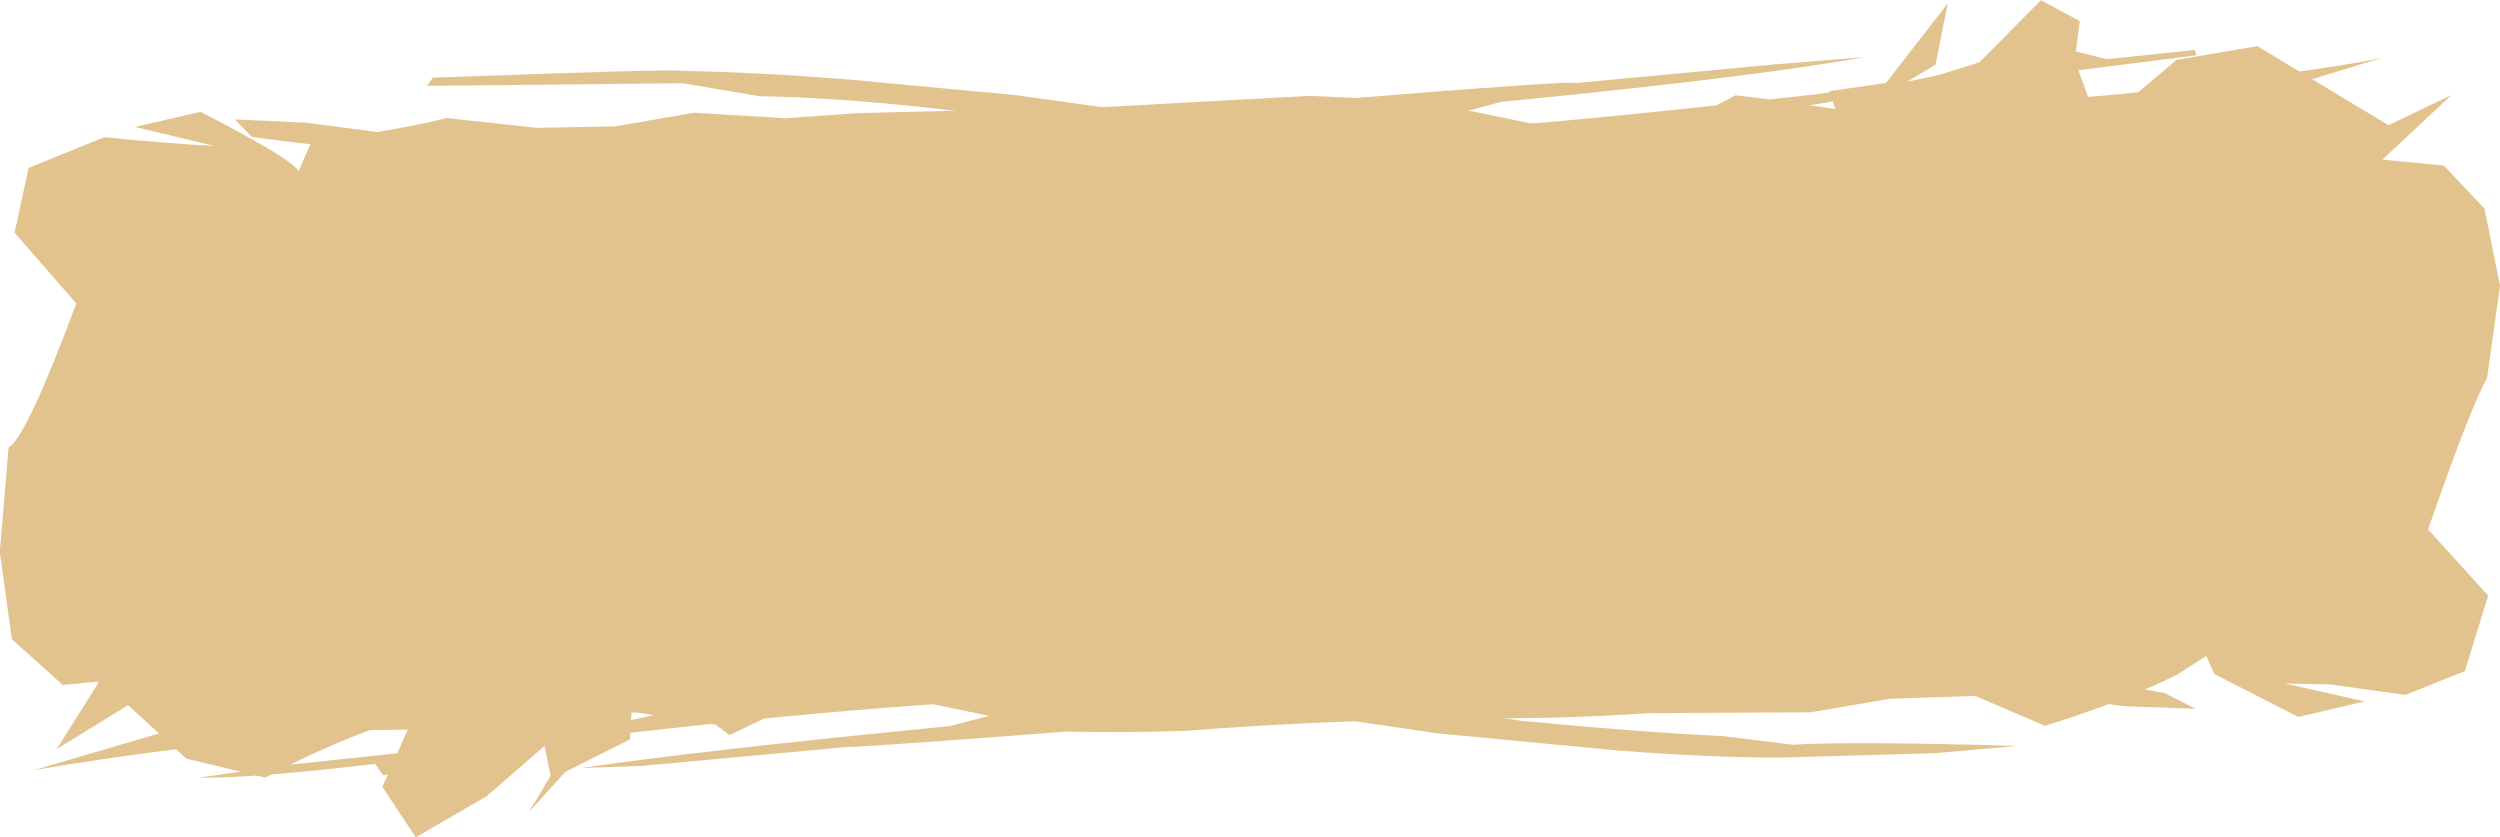
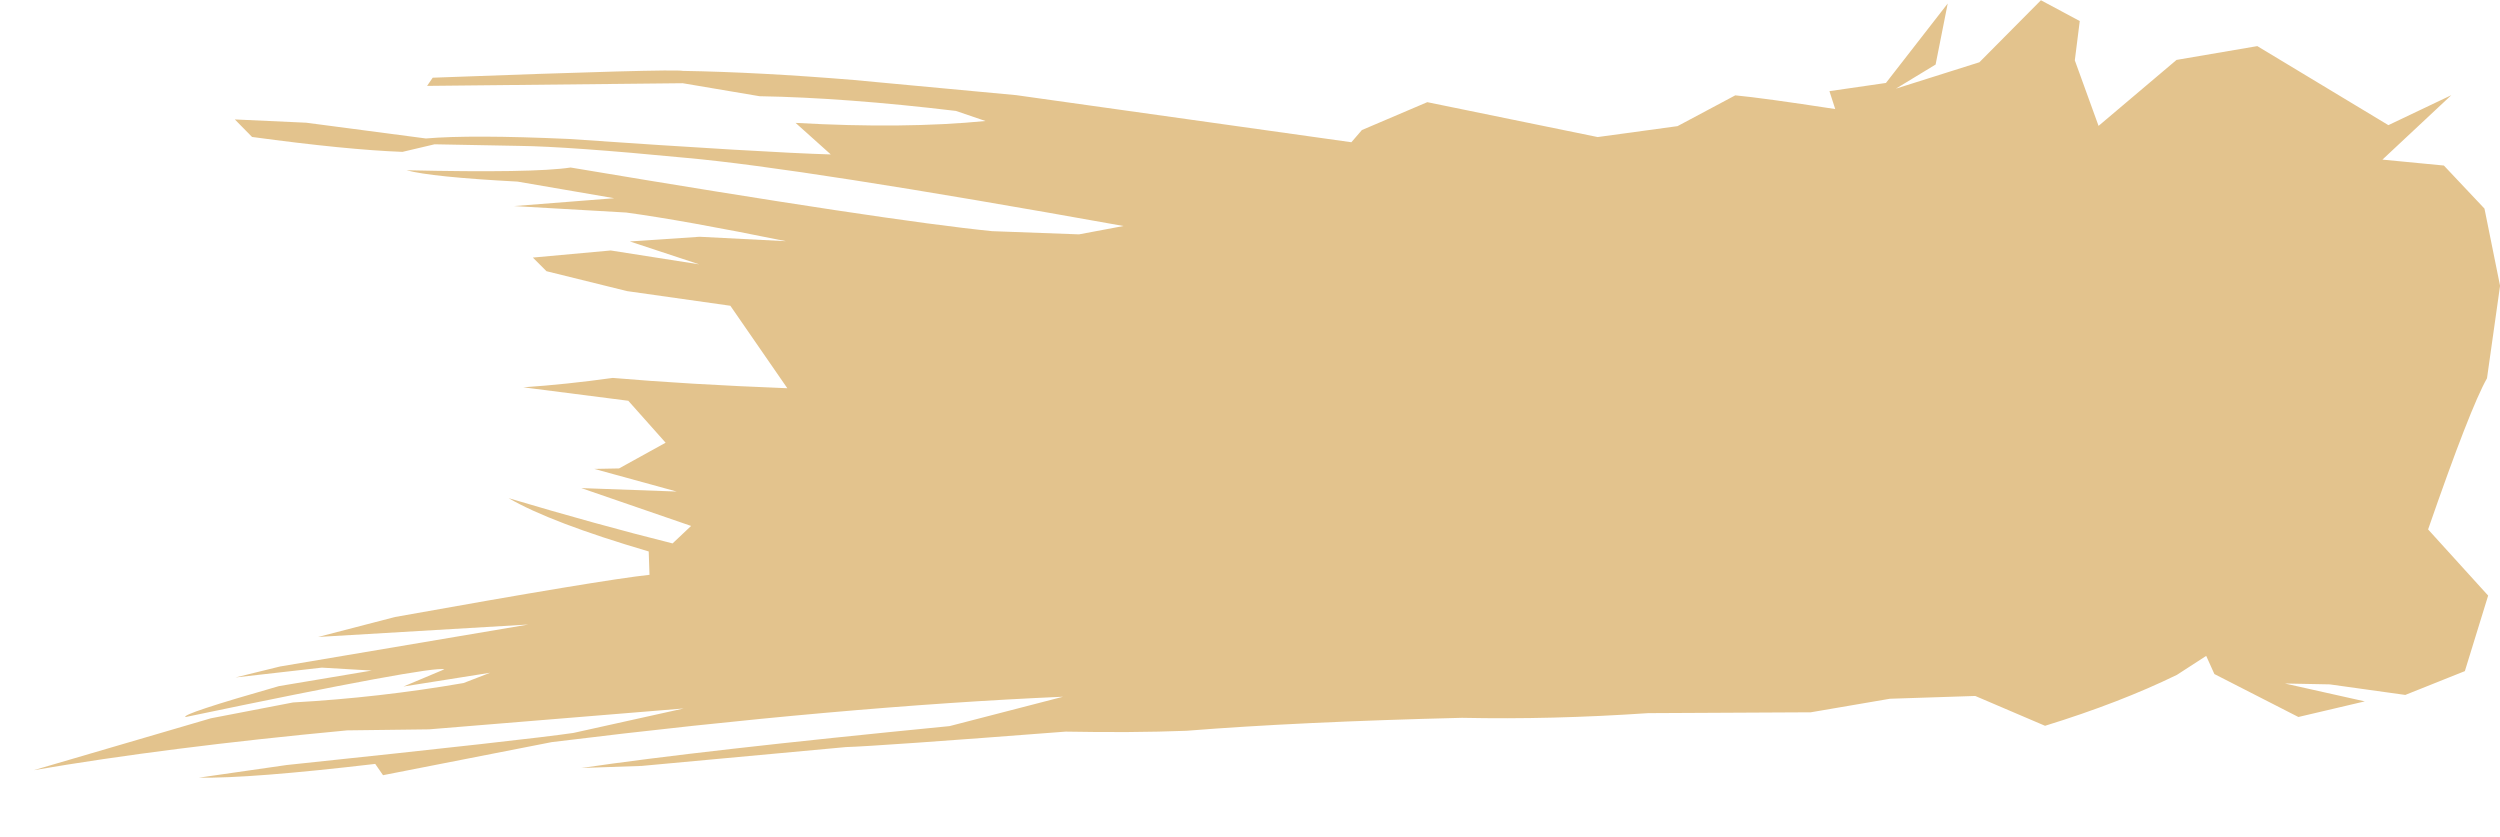
<svg xmlns="http://www.w3.org/2000/svg" fill="#000000" height="107.7" preserveAspectRatio="xMidYMid meet" version="1" viewBox="493.4 224.9 321.7 107.7" width="321.7" zoomAndPan="magnify">
  <g fill="#e3c38d">
    <g id="change1_2">
-       <path d="M813.575,301.54L805.847,293.026Q811.282,277.348,813.426,273.578L815.107,261.678L813.102,251.743L807.879,246.201L799.972,245.439L808.837,237.147L800.738,241.004L783.871,230.834L773.477,232.609L763.443,241.1L760.387,232.666L761.023,227.608L756.026,224.932L748.108,232.912L737.365,236.306L742.473,233.205L744.033,225.349L736.082,235.575L728.811,236.629L729.557,238.932Q720.215,237.5,716.695,237.169L709.265,241.132L698.988,242.536L677.064,238.047L668.646,241.636L667.297,243.203L624.171,237.144L603.238,235.191Q591.062,234.184,581.268,234.022Q580.079,233.742,549.08,234.899L548.355,235.953L581.256,235.609L591.141,237.281Q602.145,237.47,616.412,239.174L620.215,240.472Q609.718,241.497,595.775,240.713L600.305,244.773Q591.884,244.53,566.529,242.778Q554.052,242.218,548.204,242.718L532.802,240.69L523.618,240.269L525.833,242.523Q537.997,244.176,545.188,244.443L549.321,243.468L560.216,243.673Q566.478,243.744,581.738,245.218Q596.489,246.538,637.972,253.983L632.246,255.058L621.071,254.646Q607.683,253.314,566.827,246.456Q562.101,247.18,545.704,246.808Q548.918,247.681,560.001,248.269L572.435,250.407L559.553,251.418L573.985,252.249Q581.355,253.254,594.536,255.935L583.422,255.367L574.449,255.97L583.376,258.918L571.991,257.131L561.967,258.045L563.72,259.798L574.093,262.361L587.382,264.245L594.714,274.858Q581.937,274.362,572.246,273.531Q566.325,274.358,560.738,274.74L574.249,276.471L579.052,281.868L573.062,285.177L569.874,285.239L580.478,288.152L568.2,287.708L582.331,292.577L579.946,294.828Q570.117,292.367,558.85,289.003Q564.25,292.148,576.876,295.863L576.977,298.868Q570.94,299.505,544.237,304.294L534.335,306.864Q532.906,307.25,562.37,303.63L561.384,305.263L529.439,310.663L523.705,312.074L534.815,310.811L541.226,311.188L529.288,313.191Q516.582,316.818,517.273,317.169Q549.149,310.506,550.571,311.033L545.322,313.24L556.477,311.468L553.051,312.793Q542.192,314.673,531.111,315.292L520.542,317.329L497.738,324.008Q514.755,321.079,538.068,318.884L548.611,318.752L581.389,316.064L567.186,319.214Q561.683,320.036,530.273,323.345L519.004,324.968Q525.528,325.091,541.683,323.2L542.688,324.651L564.406,320.394Q601.854,315.782,630.194,314.556L615.585,318.337Q583.359,321.492,568.204,323.726L575.986,323.457L602.243,321.035Q606.365,320.91,630.532,319.044Q639.008,319.206,646.054,318.938Q660.533,317.784,681.531,317.269Q693.078,317.514,705.479,316.667L726.407,316.559L736.599,314.815L747.576,314.457L756.557,318.295Q766.205,315.316,773.527,311.74L777.293,309.299L778.348,311.637L789.156,317.162L797.702,315.153L787.415,312.853L793.19,312.966L802.913,314.323L810.577,311.26L813.575,301.54" />
+       <path d="M813.575,301.54L805.847,293.026Q811.282,277.348,813.426,273.578L815.107,261.678L813.102,251.743L807.879,246.201L799.972,245.439L808.837,237.147L800.738,241.004L783.871,230.834L773.477,232.609L763.443,241.1L760.387,232.666L761.023,227.608L756.026,224.932L748.108,232.912L737.365,236.306L742.473,233.205L744.033,225.349L736.082,235.575L728.811,236.629L729.557,238.932Q720.215,237.5,716.695,237.169L709.265,241.132L698.988,242.536L677.064,238.047L668.646,241.636L667.297,243.203L624.171,237.144L603.238,235.191Q591.062,234.184,581.268,234.022Q580.079,233.742,549.08,234.899L548.355,235.953L581.256,235.609L591.141,237.281Q602.145,237.47,616.412,239.174L620.215,240.472Q609.718,241.497,595.775,240.713L600.305,244.773Q591.884,244.53,566.529,242.778Q554.052,242.218,548.204,242.718L532.802,240.69L523.618,240.269L525.833,242.523Q537.997,244.176,545.188,244.443L549.321,243.468L560.216,243.673Q566.478,243.744,581.738,245.218Q596.489,246.538,637.972,253.983L632.246,255.058L621.071,254.646Q607.683,253.314,566.827,246.456Q562.101,247.18,545.704,246.808Q548.918,247.681,560.001,248.269L572.435,250.407L559.553,251.418L573.985,252.249Q581.355,253.254,594.536,255.935L583.422,255.367L574.449,255.97L583.376,258.918L571.991,257.131L561.967,258.045L563.72,259.798L574.093,262.361L587.382,264.245L594.714,274.858Q581.937,274.362,572.246,273.531Q566.325,274.358,560.738,274.74L574.249,276.471L579.052,281.868L573.062,285.177L569.874,285.239L580.478,288.152L568.2,287.708L582.331,292.577L579.946,294.828Q570.117,292.367,558.85,289.003Q564.25,292.148,576.876,295.863L576.977,298.868Q570.94,299.505,544.237,304.294L534.335,306.864L561.384,305.263L529.439,310.663L523.705,312.074L534.815,310.811L541.226,311.188L529.288,313.191Q516.582,316.818,517.273,317.169Q549.149,310.506,550.571,311.033L545.322,313.24L556.477,311.468L553.051,312.793Q542.192,314.673,531.111,315.292L520.542,317.329L497.738,324.008Q514.755,321.079,538.068,318.884L548.611,318.752L581.389,316.064L567.186,319.214Q561.683,320.036,530.273,323.345L519.004,324.968Q525.528,325.091,541.683,323.2L542.688,324.651L564.406,320.394Q601.854,315.782,630.194,314.556L615.585,318.337Q583.359,321.492,568.204,323.726L575.986,323.457L602.243,321.035Q606.365,320.91,630.532,319.044Q639.008,319.206,646.054,318.938Q660.533,317.784,681.531,317.269Q693.078,317.514,705.479,316.667L726.407,316.559L736.599,314.815L747.576,314.457L756.557,318.295Q766.205,315.316,773.527,311.74L777.293,309.299L778.348,311.637L789.156,317.162L797.702,315.153L787.415,312.853L793.19,312.966L802.913,314.323L810.577,311.26L813.575,301.54" />
    </g>
    <g id="change1_1">
-       <path d="M495.275,254.846L503.218,263.952Q496.848,281.082,494.507,282.48L493.371,295.883L494.929,307.161L501.457,313.028L506.157,312.608L500.706,321.287L509.884,315.637L517.38,322.521L527.545,324.967Q536.637,320.026,546.711,316.898L542.603,326.157L546.899,332.648L556.02,327.358L563.467,320.883L564.256,324.739L561.432,329.434L566.124,324.241L574.47,320.037L574.666,316.477L585.516,318.159L587.26,319.489L595.467,315.584L605.499,313.859L627.209,318.383L637.103,313.231L678.418,319.272L701.395,321.457Q713.386,322.387,722.546,322.389L742.448,321.816L753.017,320.881Q731.26,320.269,724.083,320.732L714.98,319.609Q704.375,319.126,689.181,317.655L681.077,316.374L690.641,315.172L704.018,316.016L701.204,312.15L712.005,312.169Q737.709,314.024,743.745,313.895L751.371,313.672L766.707,315.768L775.937,316.112L771.877,314.054L761.251,312.241L752.251,311.787L748.001,313.026L738.117,312.709Q707.996,310.392,705.433,309.475Q699.139,308.59,667.652,302.991L665.375,301.037Q679.718,302.407,684.77,302.16Q709.474,305.519,732.198,310.024L738.385,309.507L751.676,309.577L750.392,308.88L741.17,308.259L727.924,306.169Q733.596,305.249,740.391,304.971L725.848,304.105Q717.915,302.95,706.787,300.205L718.893,301.152L724.089,299.973L718.557,297.214L732.633,300.152L741.853,298.607Q737.441,296.577,710.873,291.314L713.153,284.523L702.225,281.952Q712.11,281.421,723.871,282.48L731.306,282.054L742.486,283.029Q729.515,280.839,721.209,278.197L721.8,270.045L731.347,271.778L720.263,269.131L728.022,267.979L720.748,264.353L719.52,261.264Q729.611,263.865,740.859,267.338Q735.782,264.266,723.223,260.302L724.759,257.311L757.662,251.587L766.303,249.031Q738.095,253.058,733.46,252.989L743.223,250.378L775.861,244.676Q774.114,244.342,757.372,246.234L783.97,238.71Q752.017,245.541,751.475,245.03L755.868,242.985L744.959,244.598L745.877,243.726Q756.111,241.859,767.398,241.141L778.017,239.049L800.389,232.197Q796.103,233.422,769.332,236.684Q758.579,237.912,748.549,237.835Q733.884,239.424,726.724,239.628L719.103,239.688L737.35,236.552Q747.178,235.749,776.046,232.011L775.809,231.323L764.52,232.522L759.732,231.313Q749.548,233.135,738.527,235.463L726.838,237.062Q699.511,240.17,686.029,241.15L672.392,241.903L686.519,238.01Q718.7,234.878,733.305,232.256L722.205,233.146L696.021,235.602Q695.854,235.235,667.869,237.504L661.883,237.24L634.733,238.71L603.997,239.448L594.394,240.113L582.708,239.408L572.53,241.166L562.43,241.348L550.886,240.089Q545.945,241.361,533.404,243.305L531.669,247.284Q533.189,246.493,519.207,239.286L510.768,241.238L521,243.684Q514.652,243.342,506.82,242.557L497.084,246.5L495.275,254.846" />
-     </g>
+       </g>
  </g>
</svg>